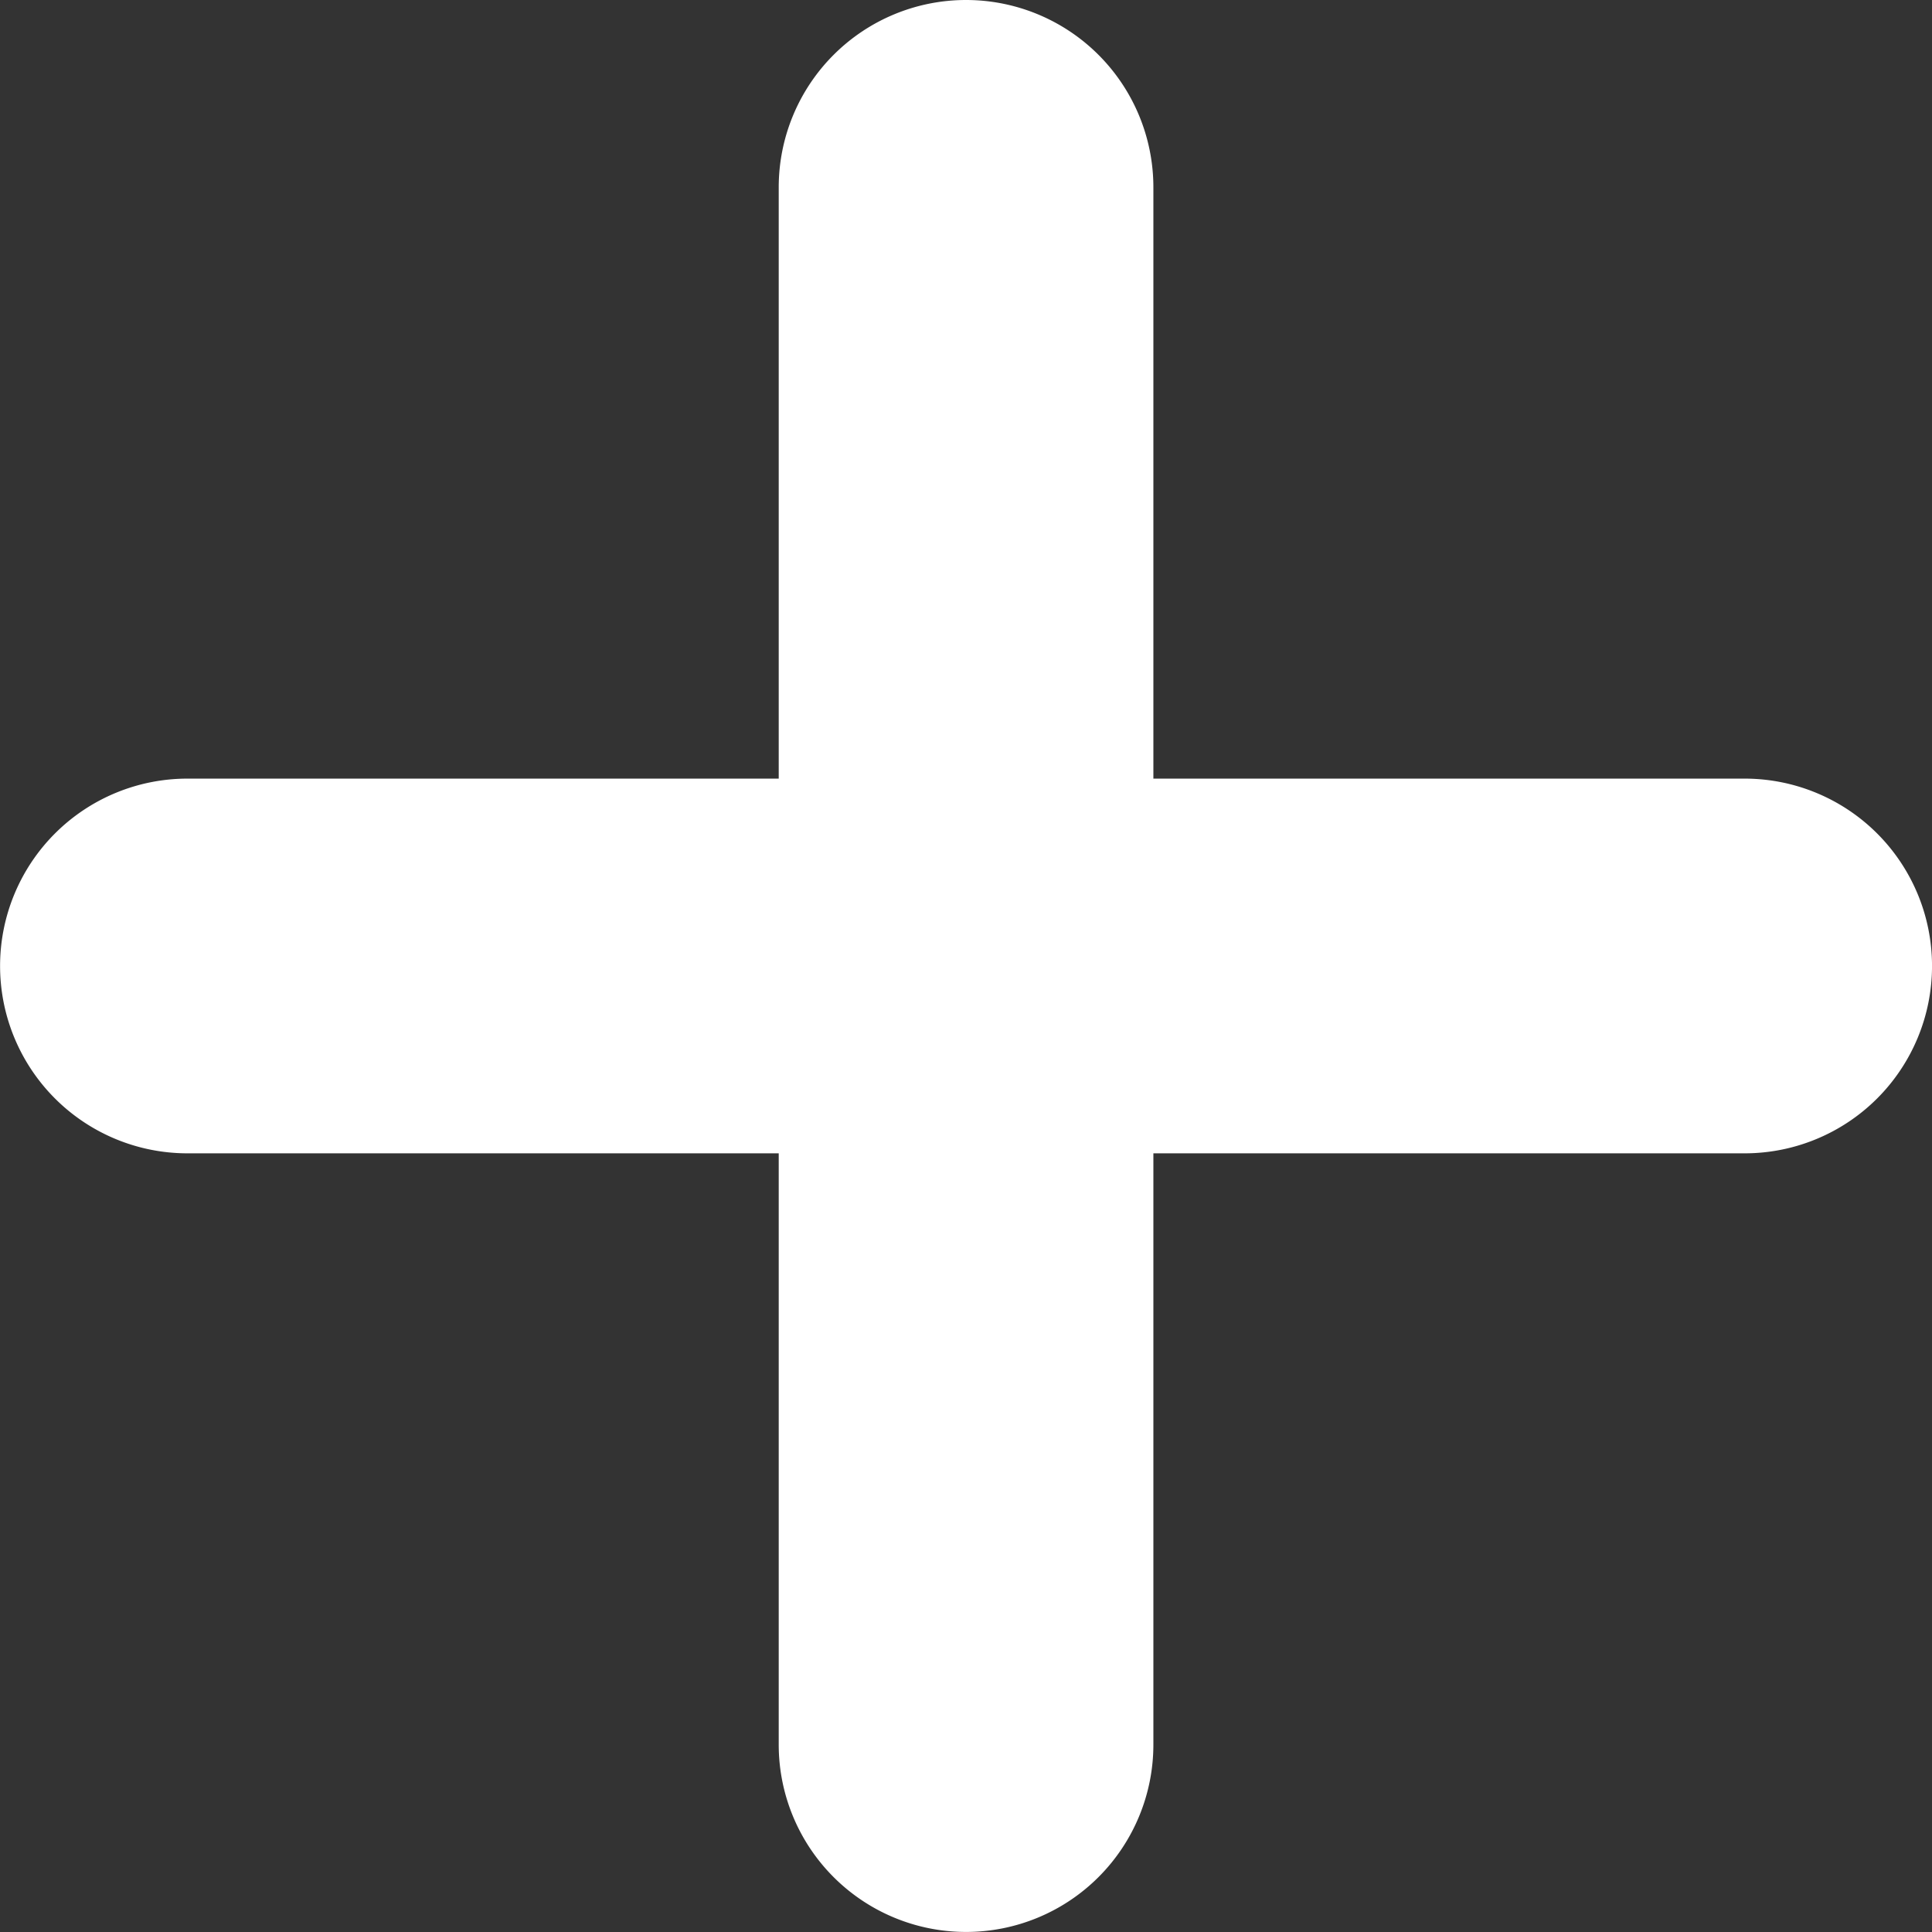
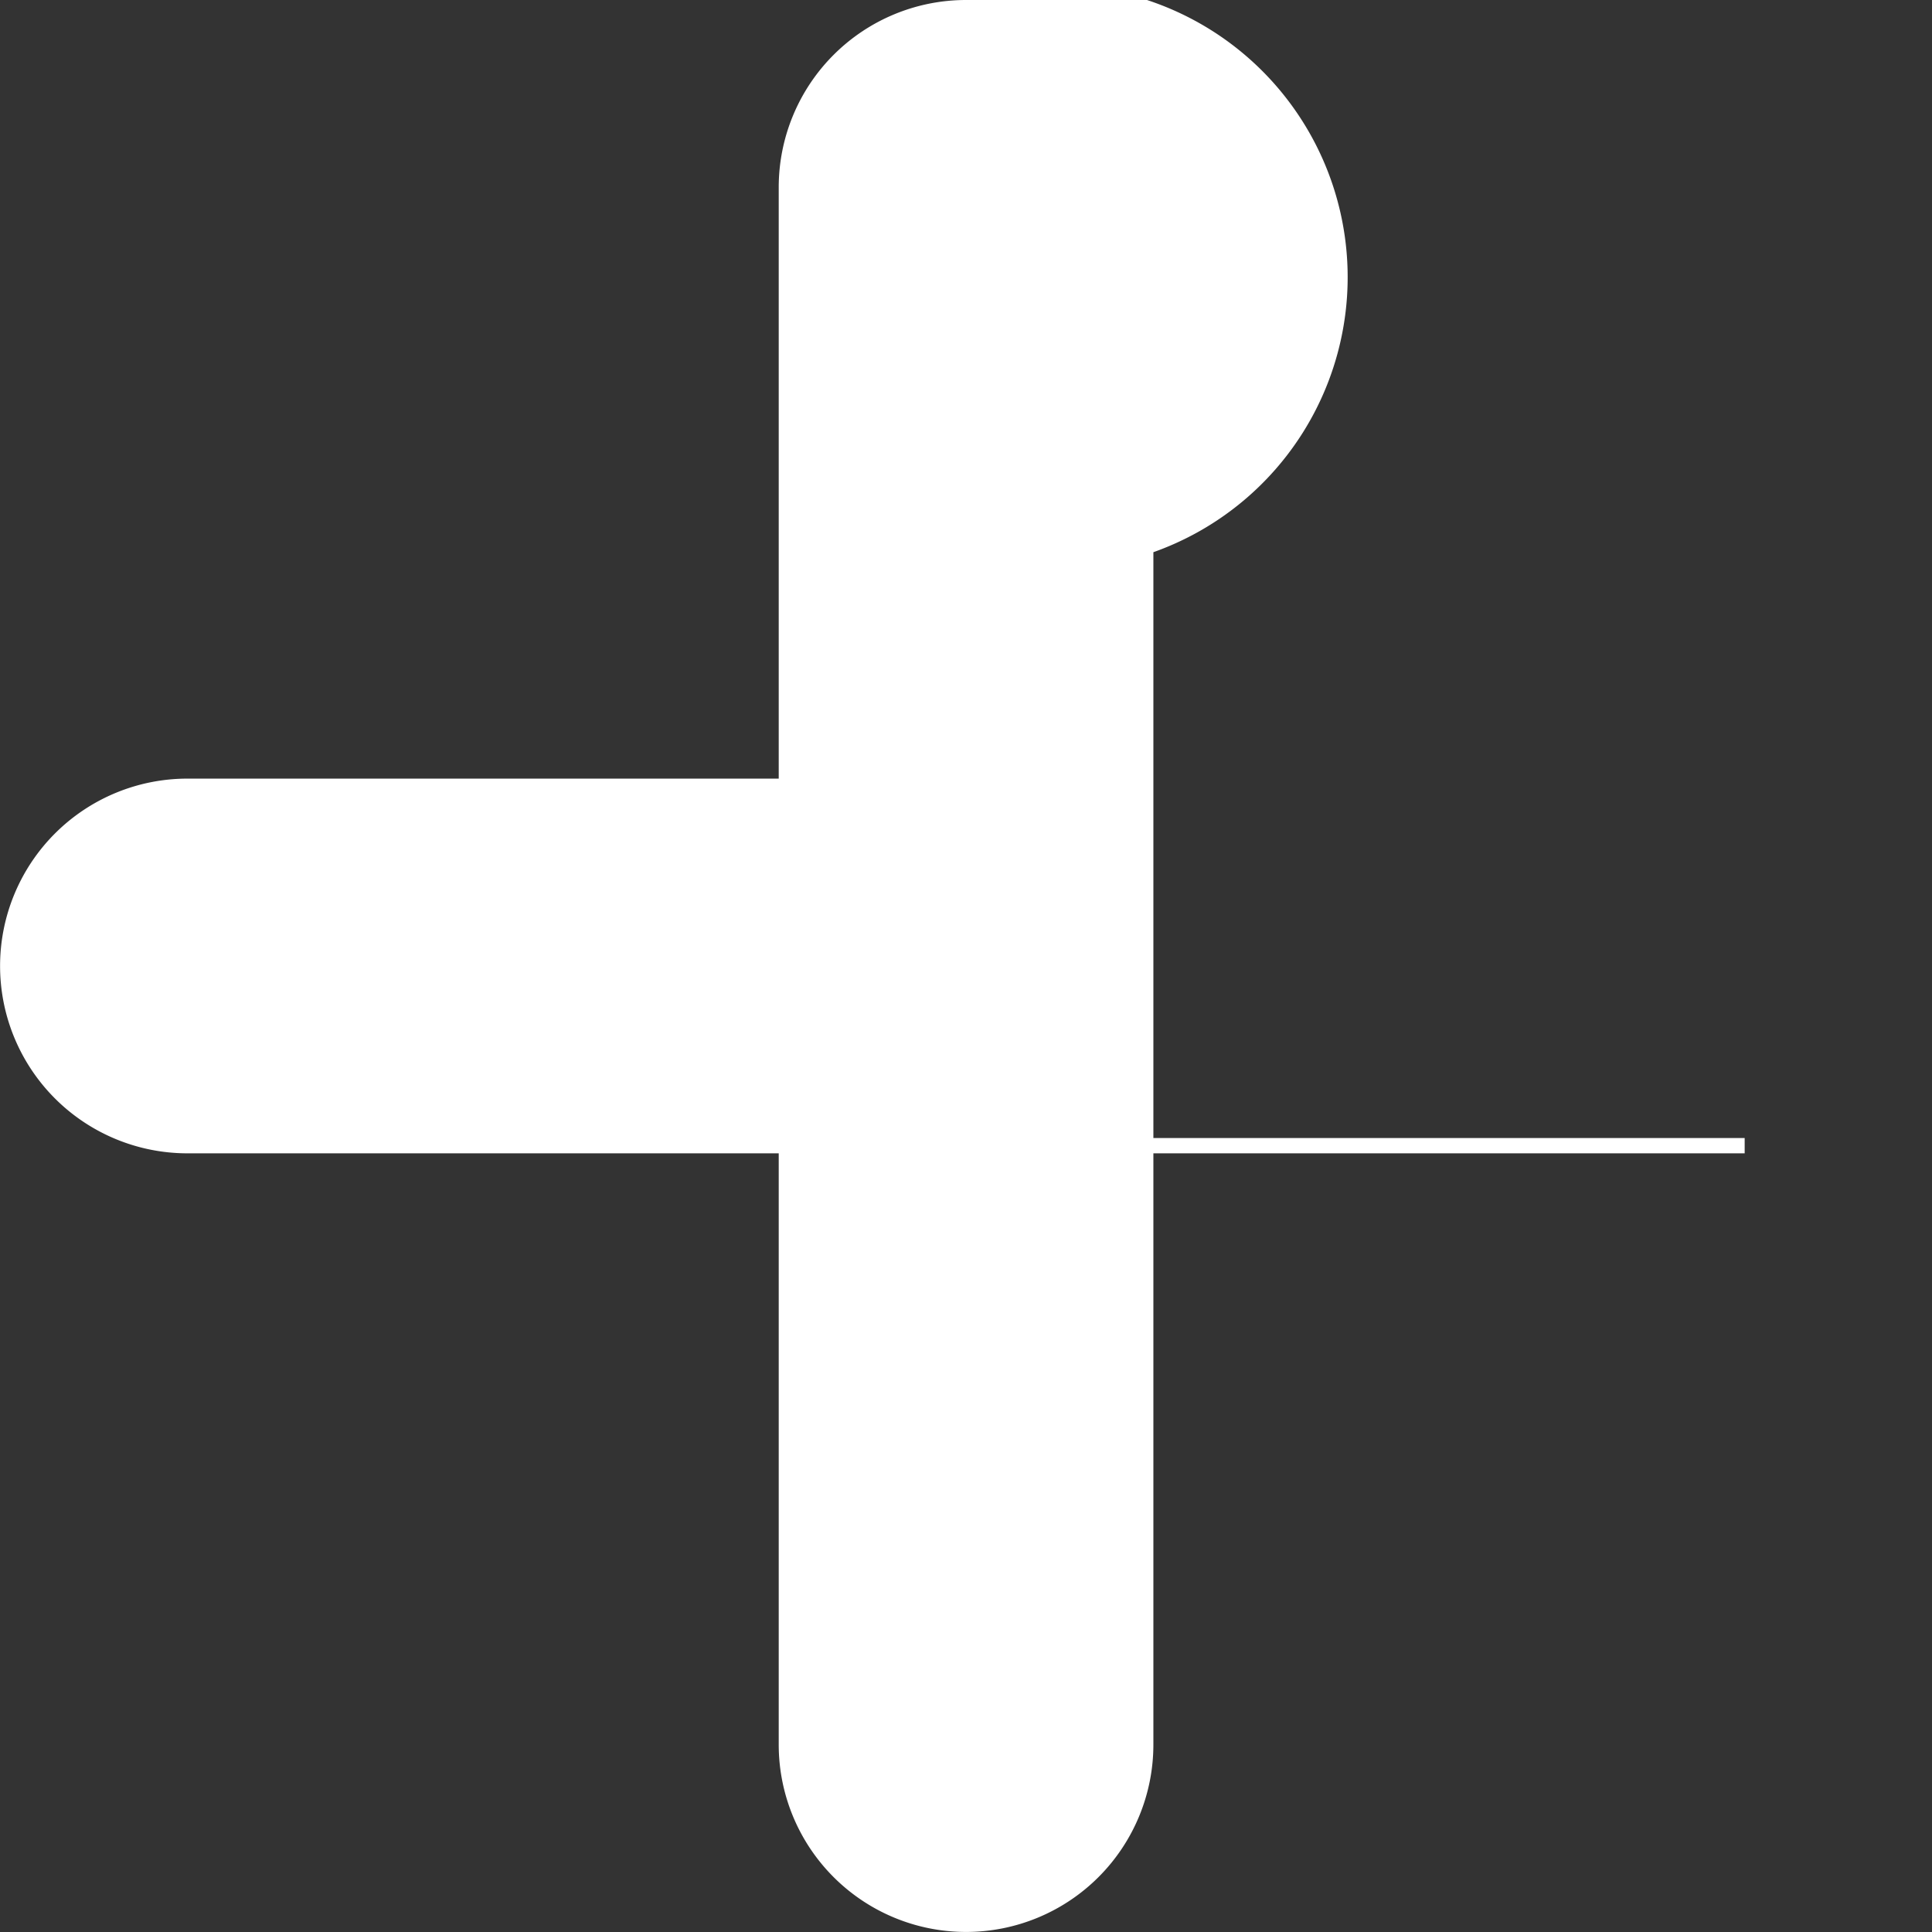
<svg xmlns="http://www.w3.org/2000/svg" width="37.902" height="37.902" viewBox="0 0 37.902 37.902">
  <rect x="0" y="0" width="37.902" height="37.902" fill="#333333" stroke="none" />
-   <path id="Path_133" data-name="Path 133" d="M279.2,190.4a3.525,3.525,0,0,0-3.525,3.525v11.75h-11.75a3.525,3.525,0,1,0,0,7.051h11.75v11.75a3.525,3.525,0,1,0,7.05,0v-11.75h11.75a3.525,3.525,0,0,0,0-7.051h-11.75v-11.75A3.525,3.525,0,0,0,279.2,190.4Z" transform="translate(-260.248 -190.25)" fill="#fff" stroke="#fff" stroke-width="0.3" />
+   <path id="Path_133" data-name="Path 133" d="M279.2,190.4a3.525,3.525,0,0,0-3.525,3.525v11.75h-11.75a3.525,3.525,0,1,0,0,7.051h11.75v11.75a3.525,3.525,0,1,0,7.05,0v-11.75h11.75h-11.75v-11.75A3.525,3.525,0,0,0,279.2,190.4Z" transform="translate(-260.248 -190.25)" fill="#fff" stroke="#fff" stroke-width="0.3" />
</svg>